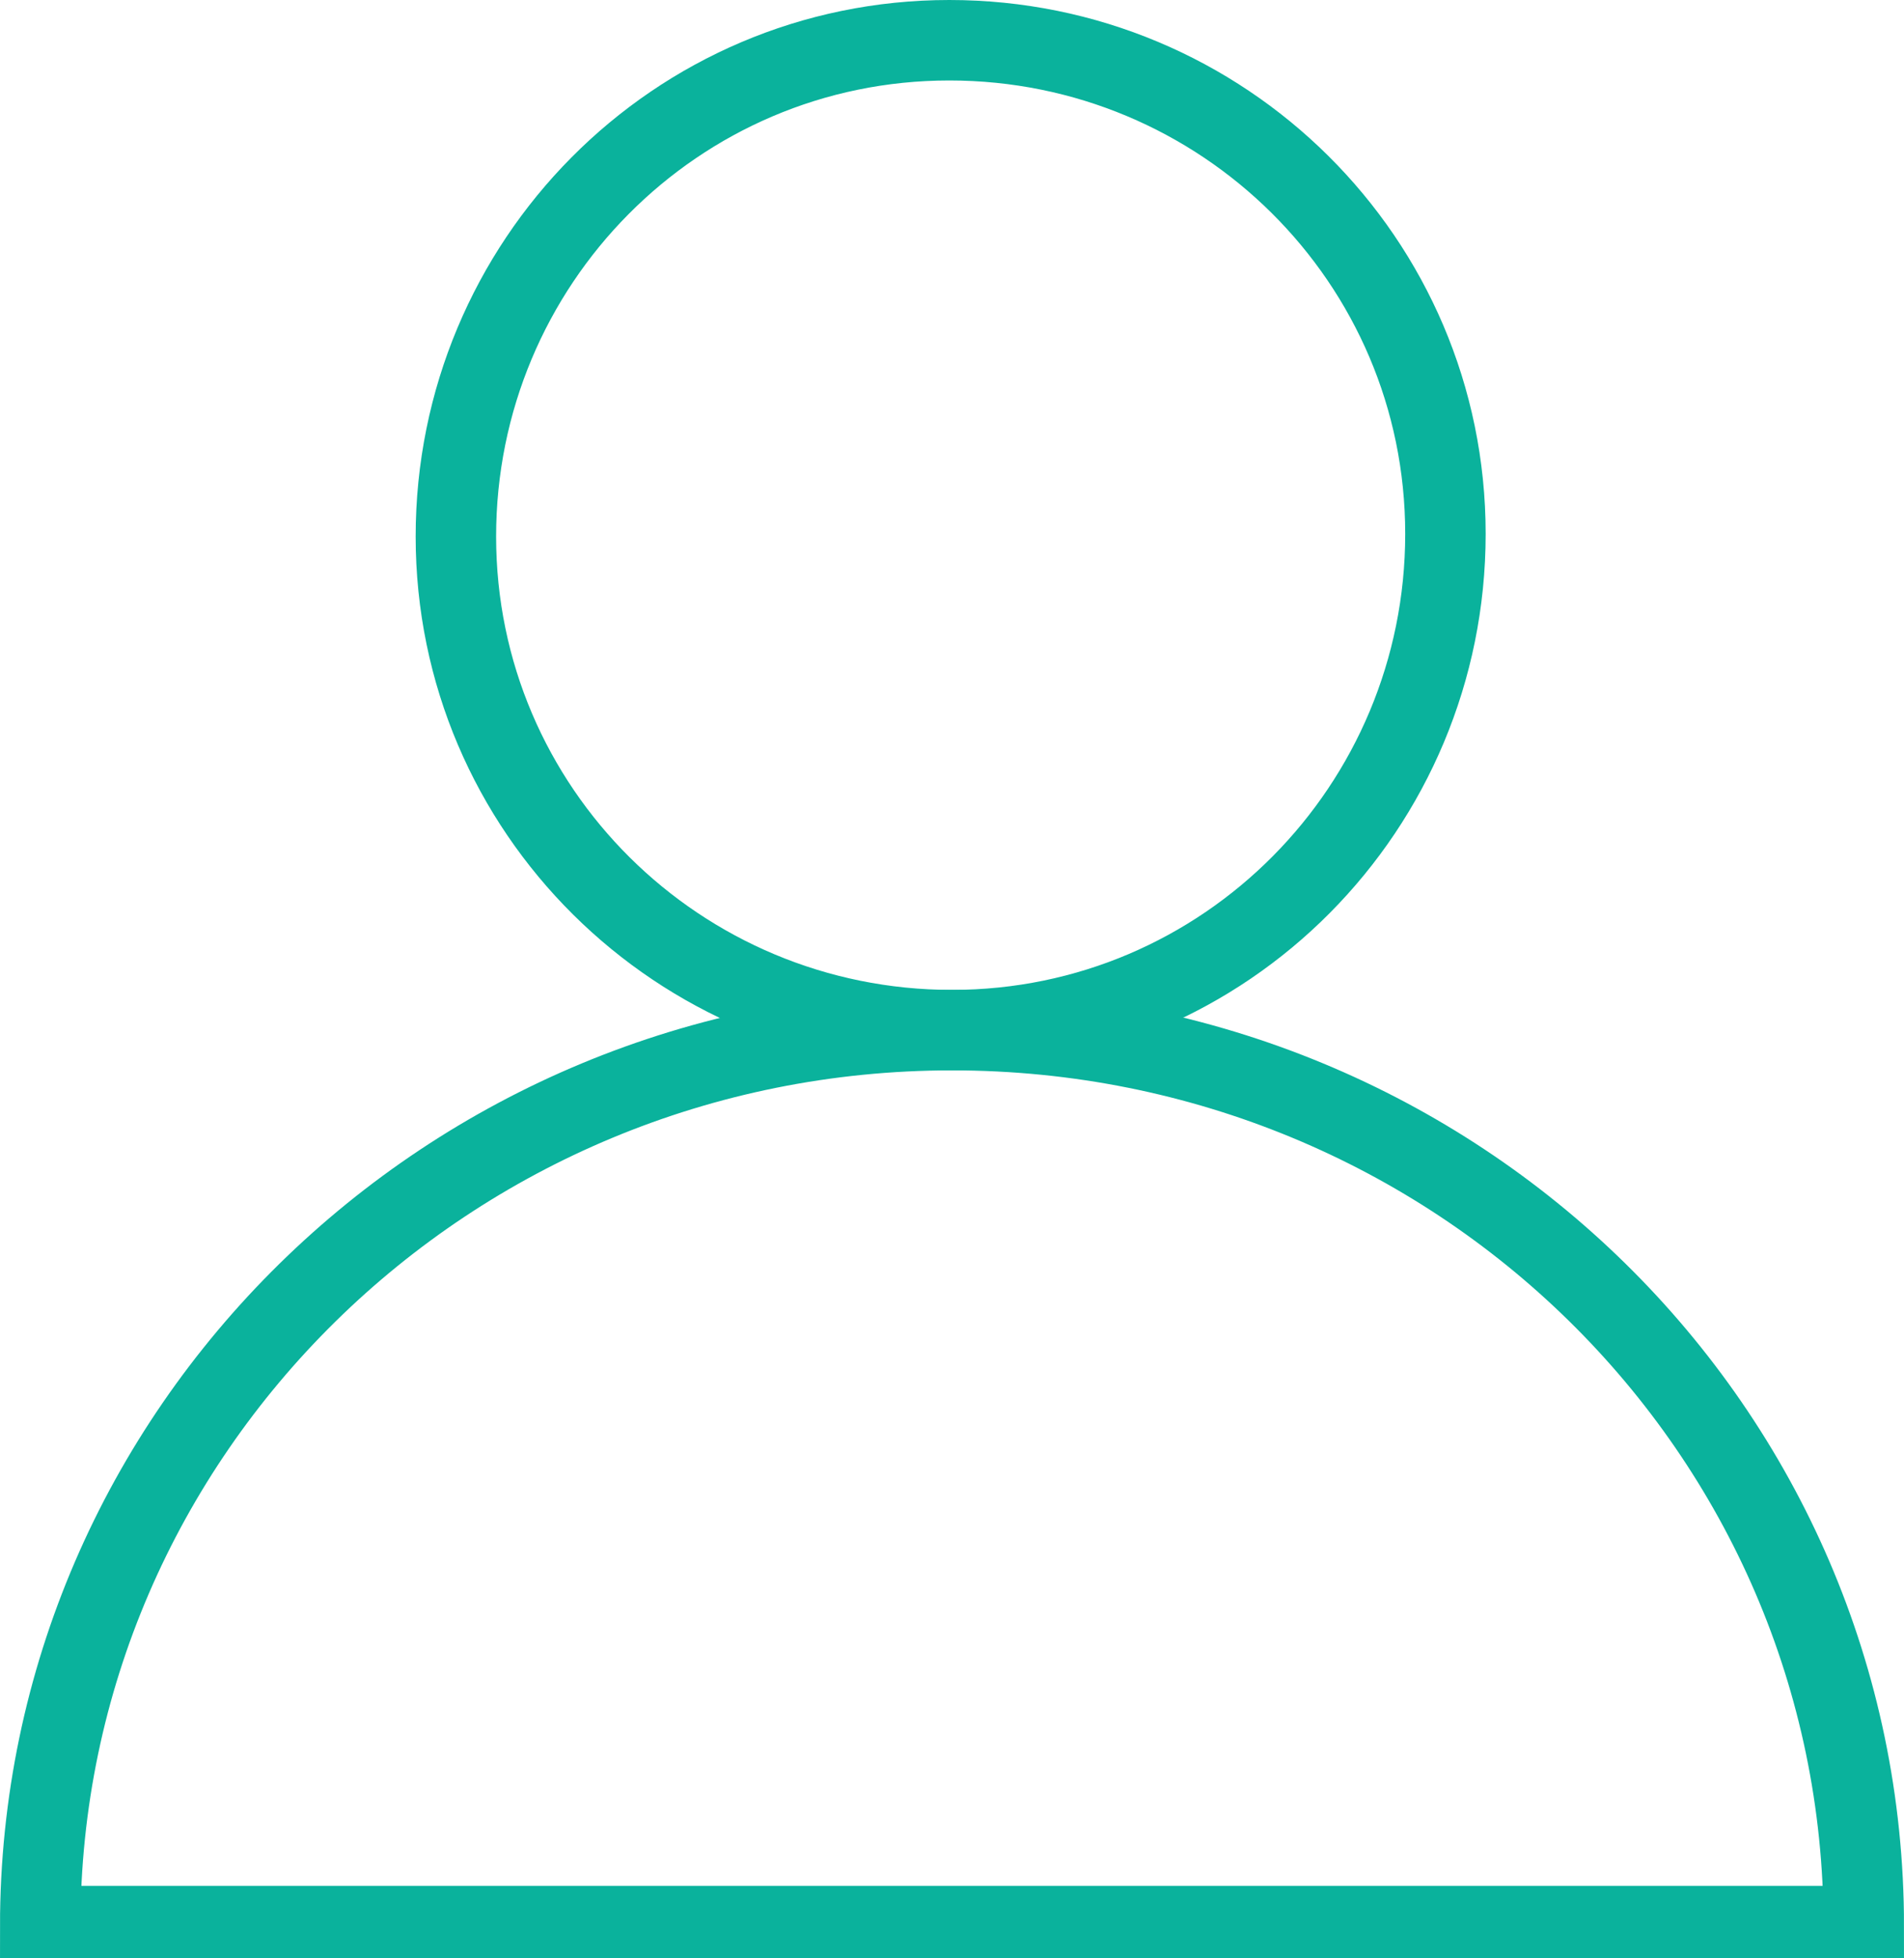
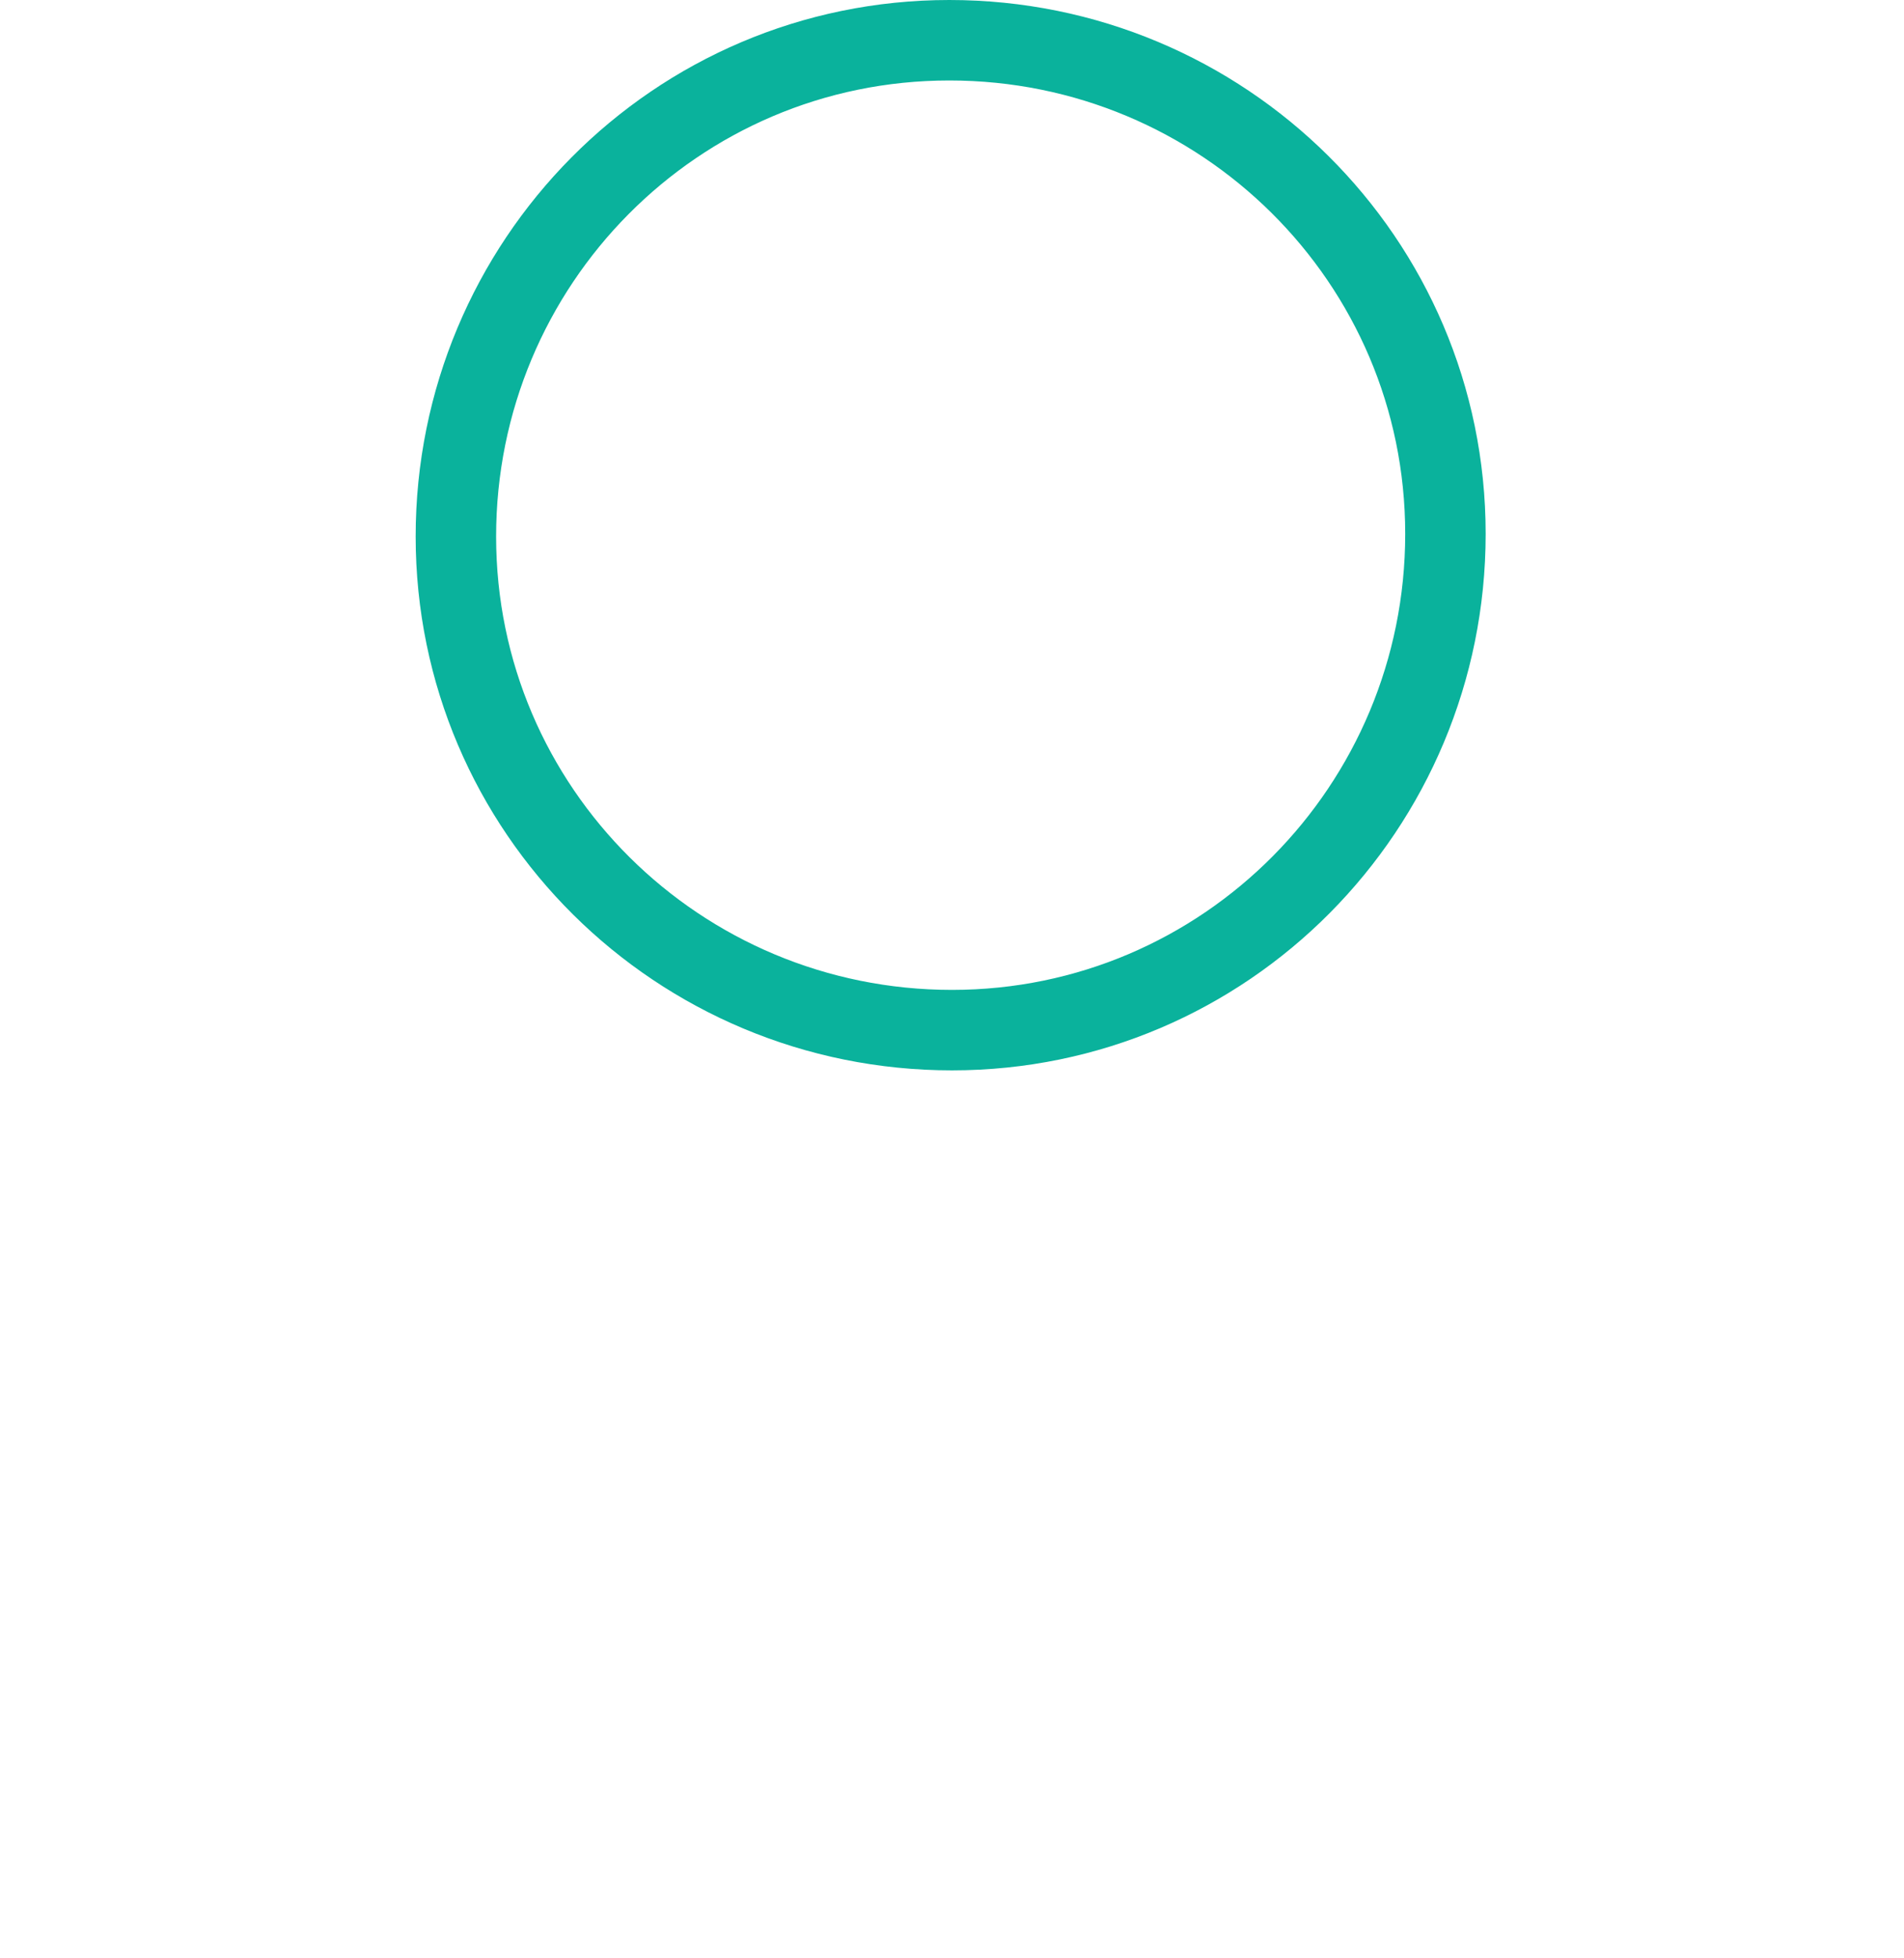
<svg xmlns="http://www.w3.org/2000/svg" version="1.1" id="User" x="0px" y="0px" viewBox="0 0 71 73" style="enable-background:new 0 0 71 73;" xml:space="preserve">
  <style type="text/css">
	.st0{fill:none;stroke:#0AB29C;stroke-width:3;}
</style>
-   <path id="Ellipse_1_copy_5_2_" class="st0" d="M1.5,71.8c0-18.4,15.2-33.4,34-33.4s34,14.9,34,33.4H1.5z" />
  <path id="Ellipse_1_copy_4" class="st0" d="M35.4,1.5c10.2,0,18.5,8.2,18.5,18.4c0,10.2-8.2,18.5-18.4,18.5S17,30.2,17,20  c0,0,0,0,0,0C17,9.8,25.2,1.5,35.4,1.5C35.4,1.5,35.4,1.5,35.4,1.5z" />
</svg>